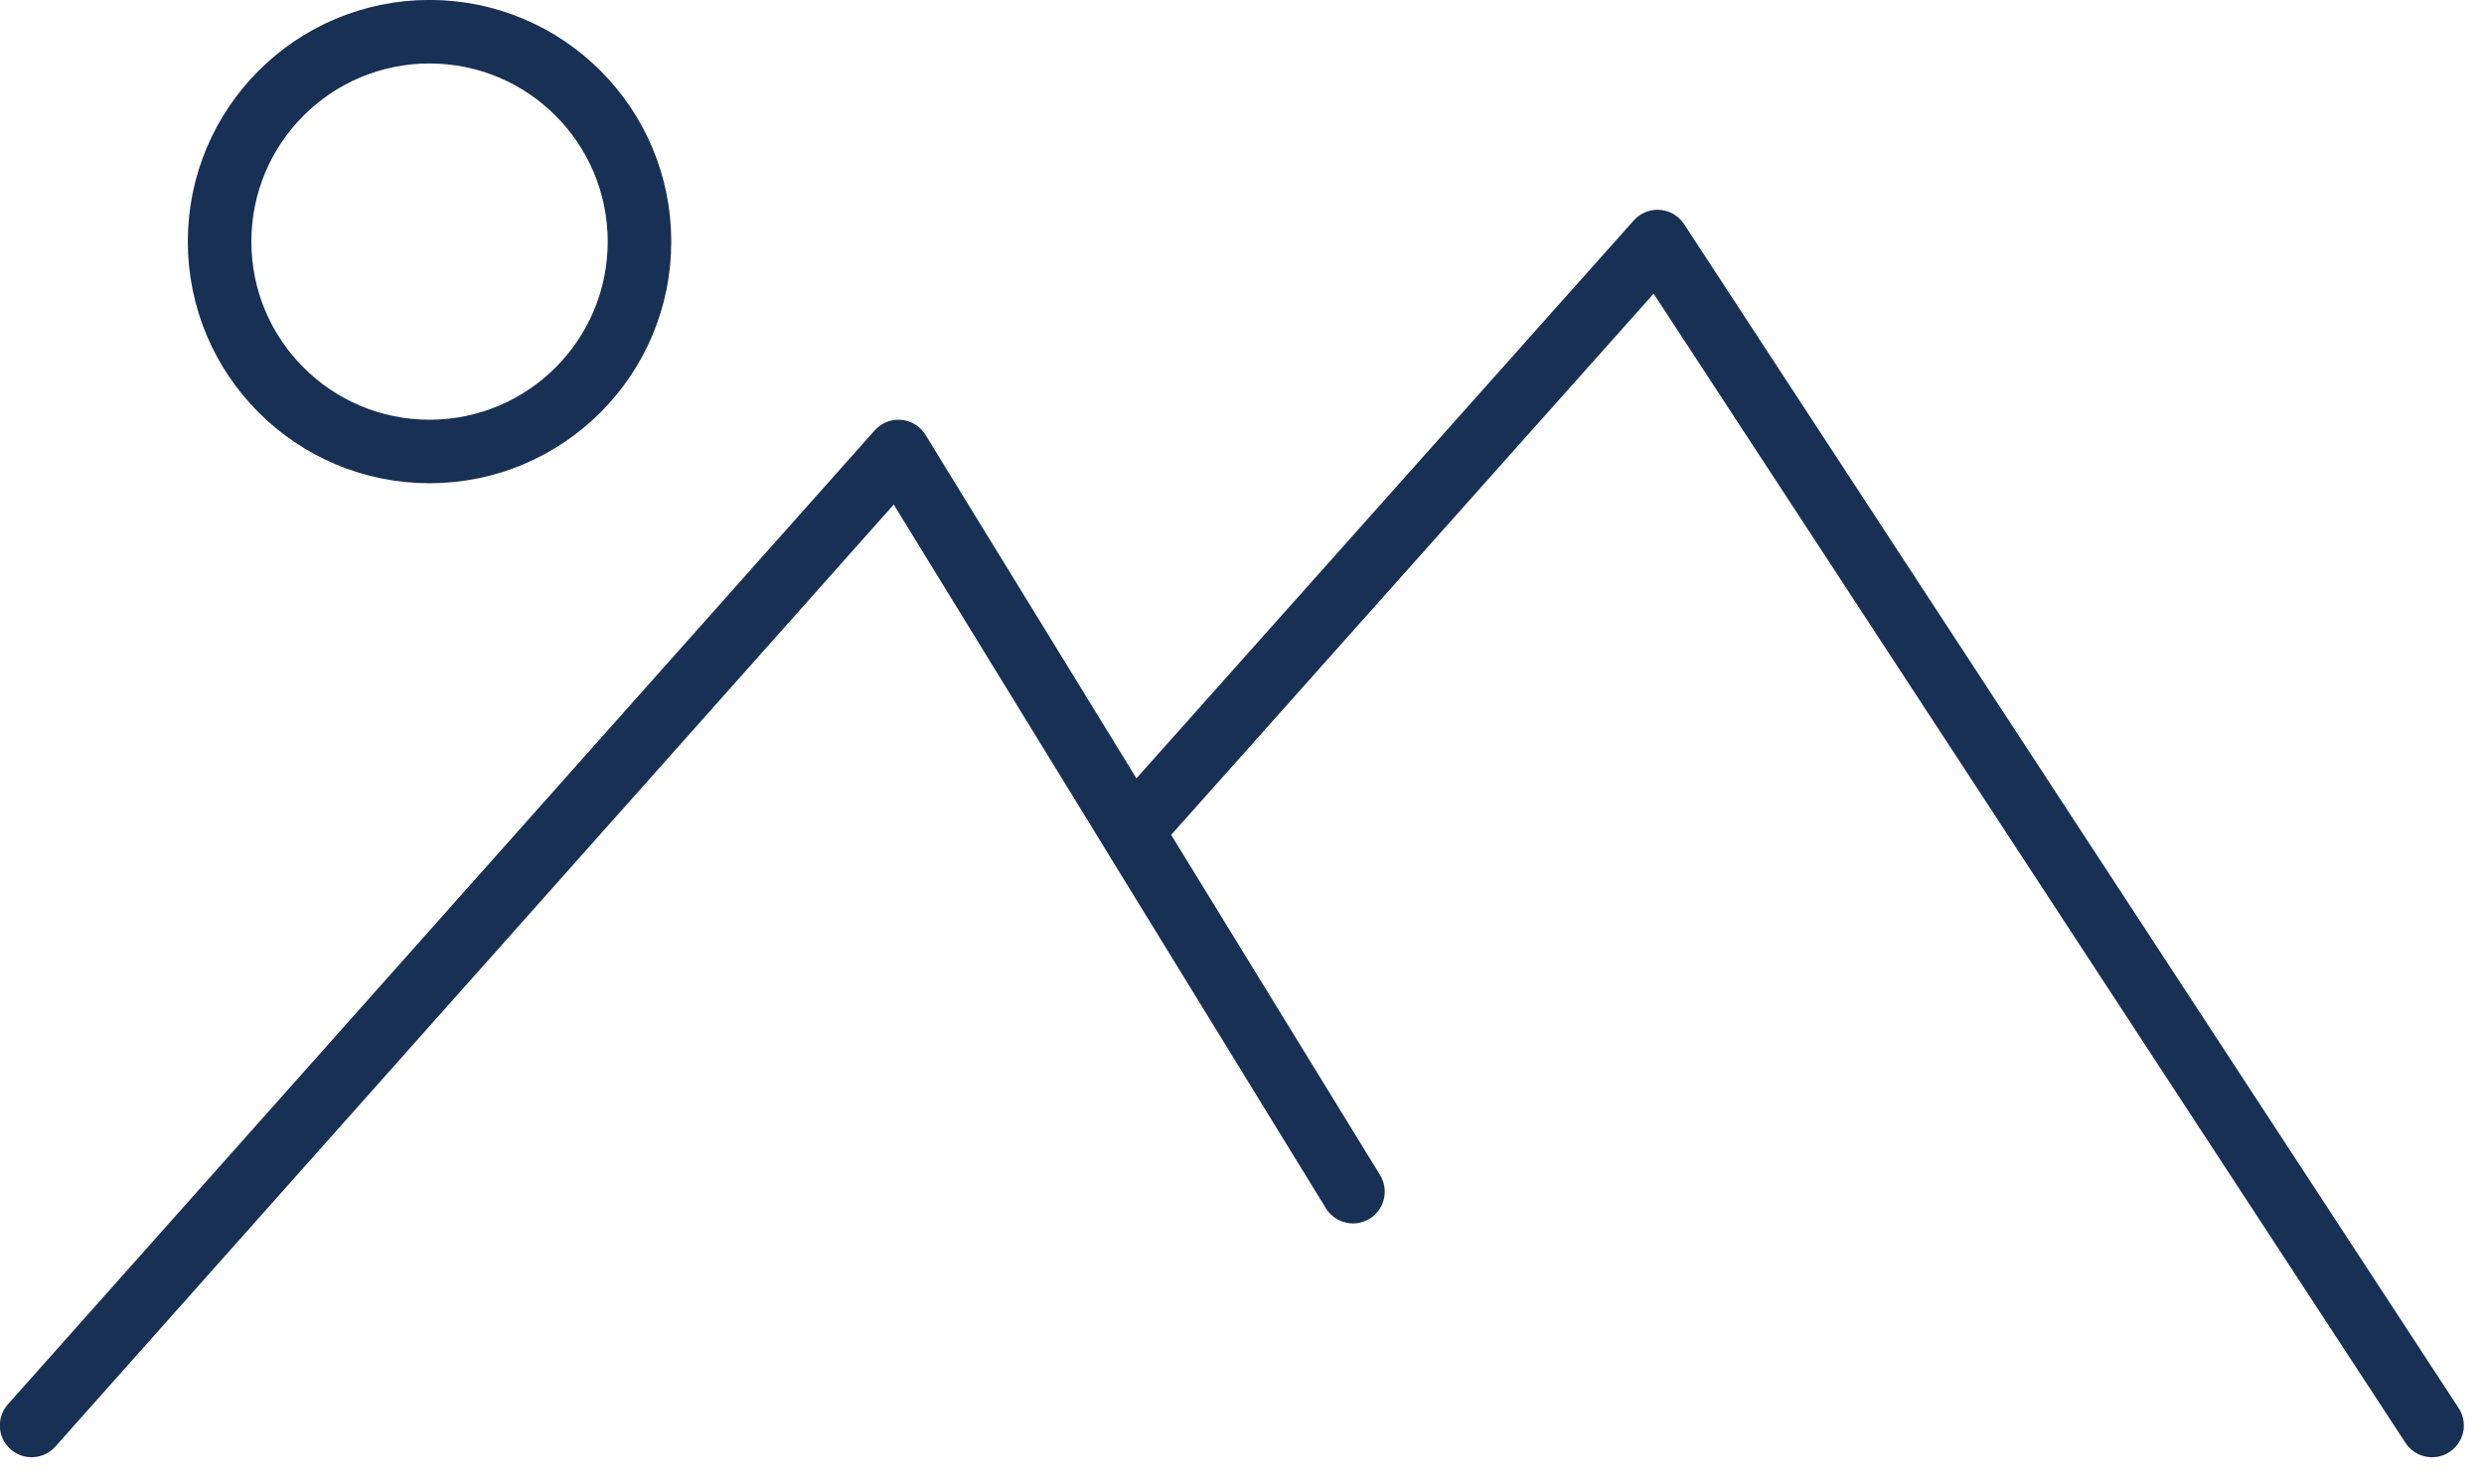
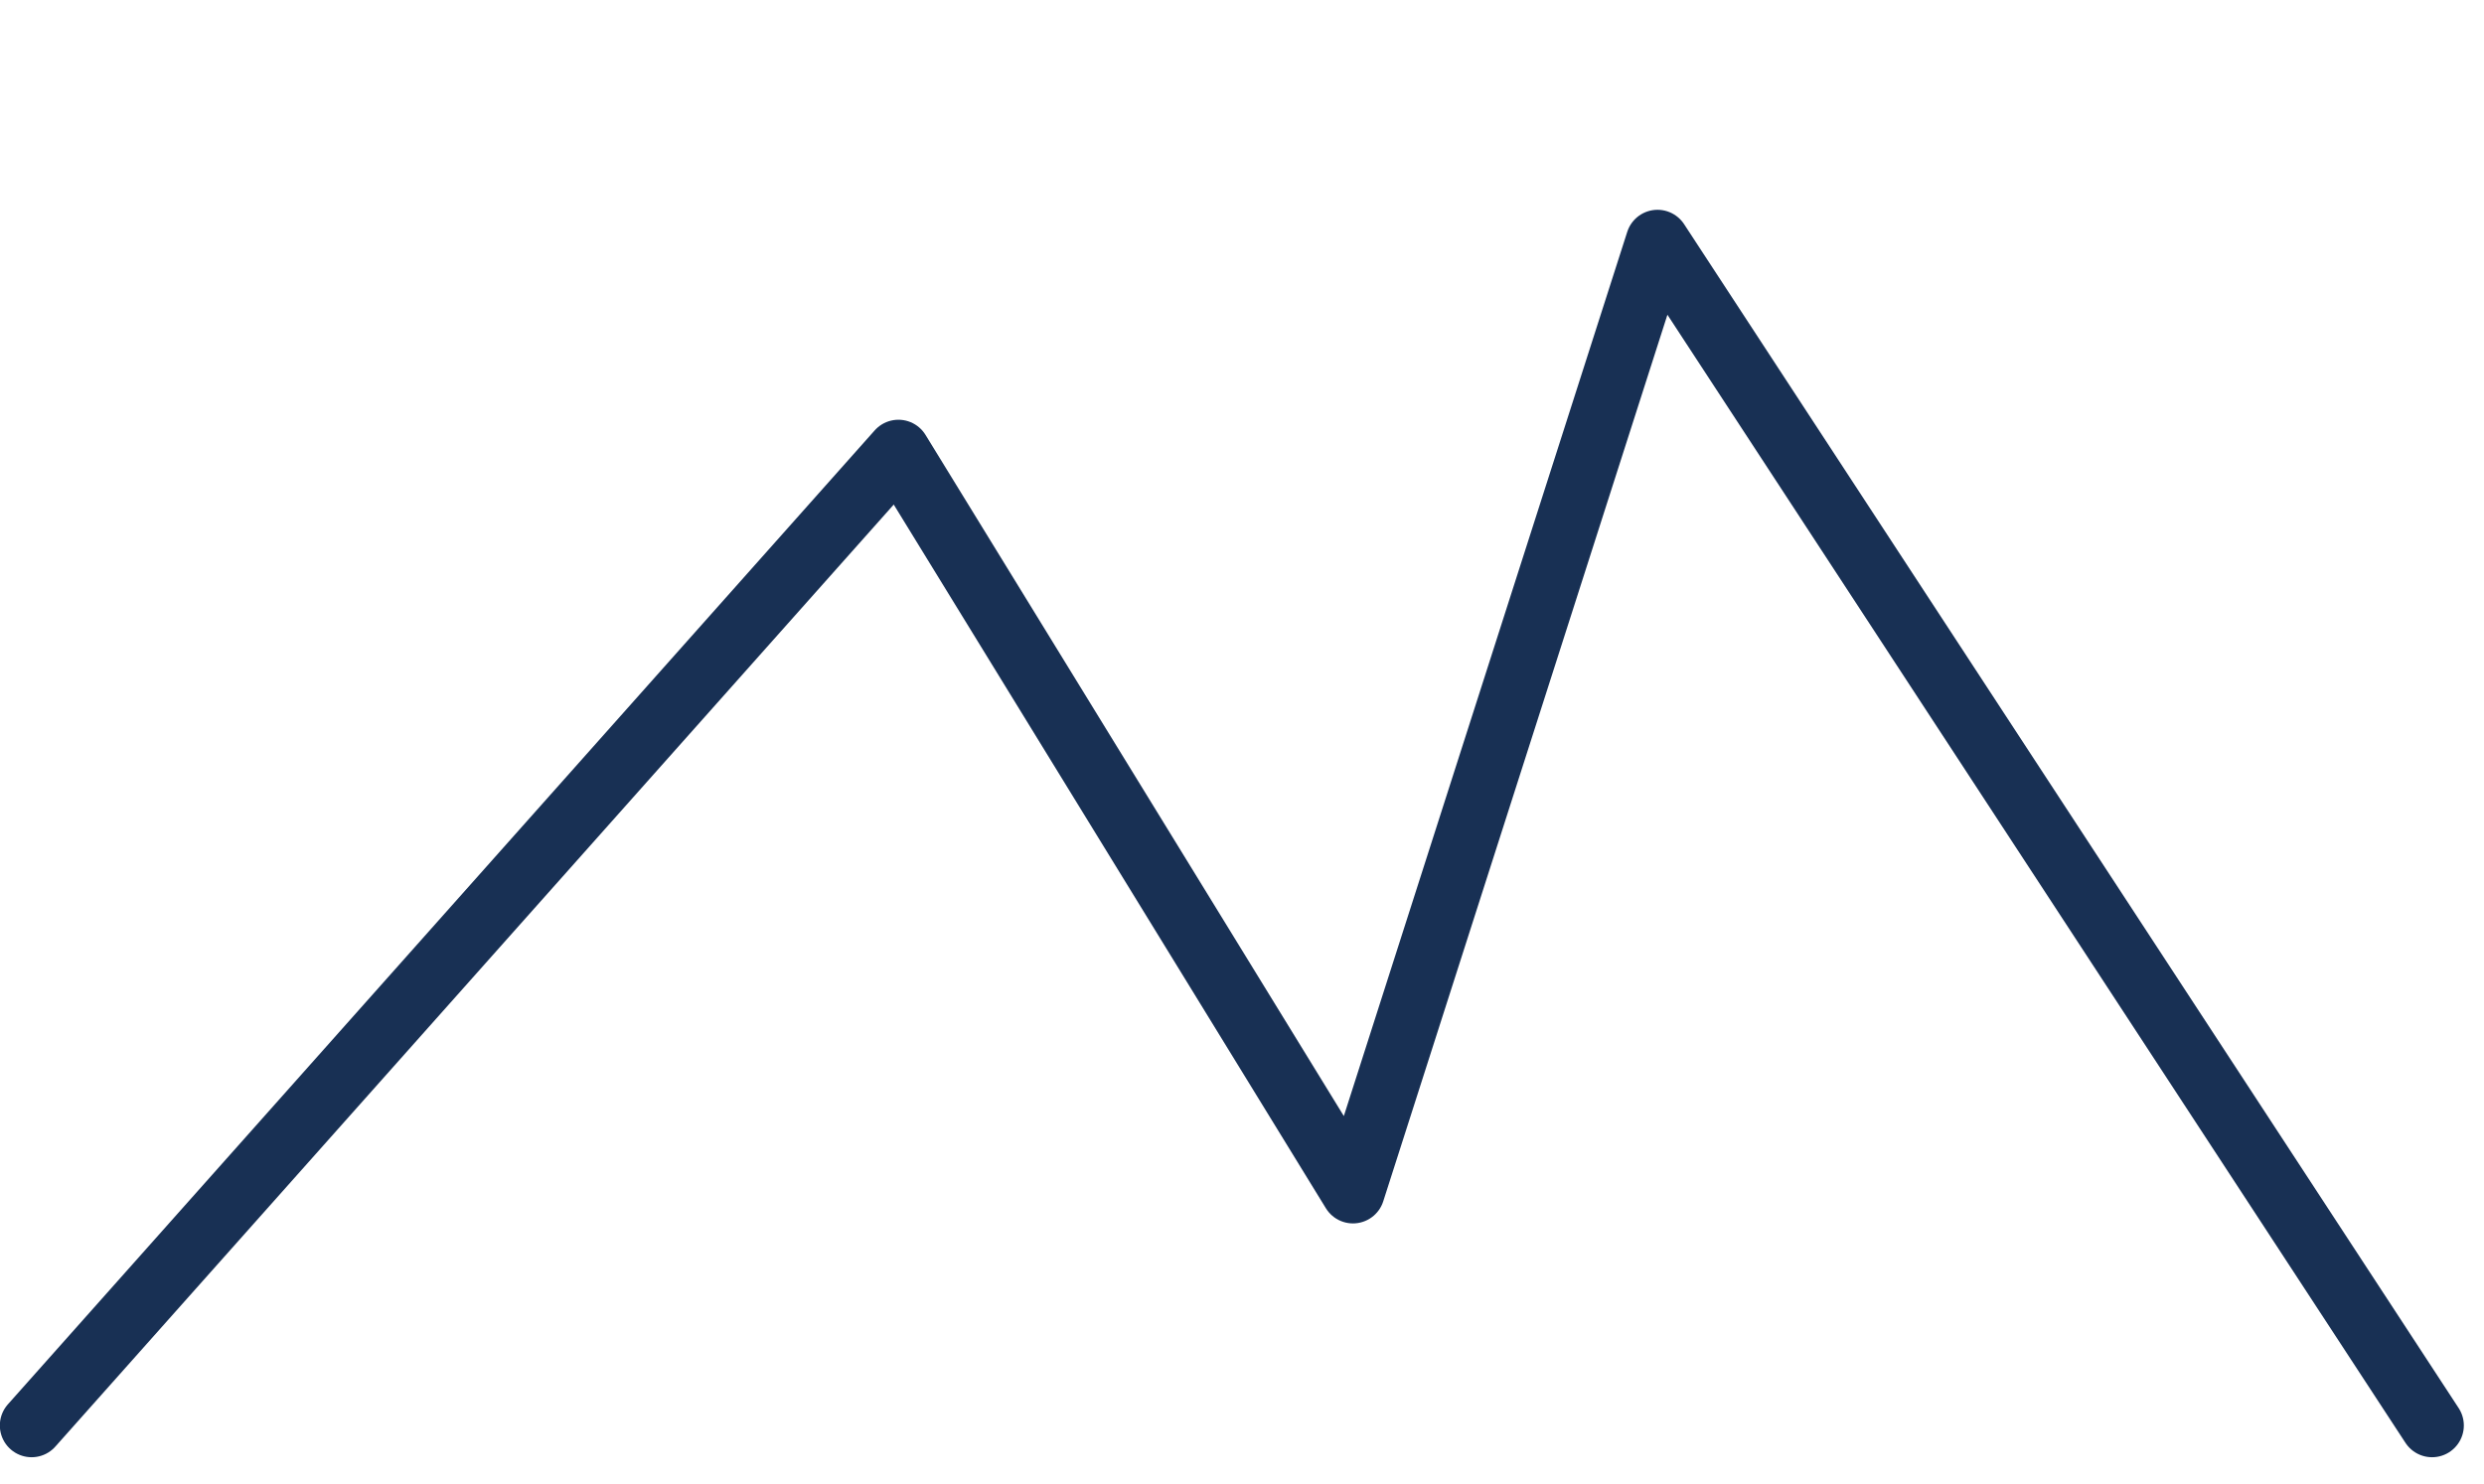
<svg xmlns="http://www.w3.org/2000/svg" width="100%" height="100%" viewBox="0 0 77 46" version="1.1" xml:space="preserve" style="fill-rule:evenodd;clip-rule:evenodd;stroke-linecap:round;stroke-linejoin:round;stroke-miterlimit:1.5;">
  <g transform="matrix(1,0,0,1,-1047.63,-998.21)">
-     <path d="M1048.61,1042.41L1075.48,1012.21L1089.57,1035.16L1082.71,1023.99L1099.01,1005.7L1123.02,1042.41" style="fill:none;stroke:rgb(24,48,84);stroke-width:1.97px;" />
+     <path d="M1048.61,1042.41L1075.48,1012.21L1089.57,1035.16L1099.01,1005.7L1123.02,1042.41" style="fill:none;stroke:rgb(24,48,84);stroke-width:1.97px;" />
    <g transform="matrix(1,0,0,1,-2.615,1.361)">
-       <circle cx="1063.56" cy="1004.34" r="6.508" style="fill:none;stroke:rgb(24,48,84);stroke-width:1.97px;stroke-linecap:butt;" />
-     </g>
+       </g>
  </g>
</svg>